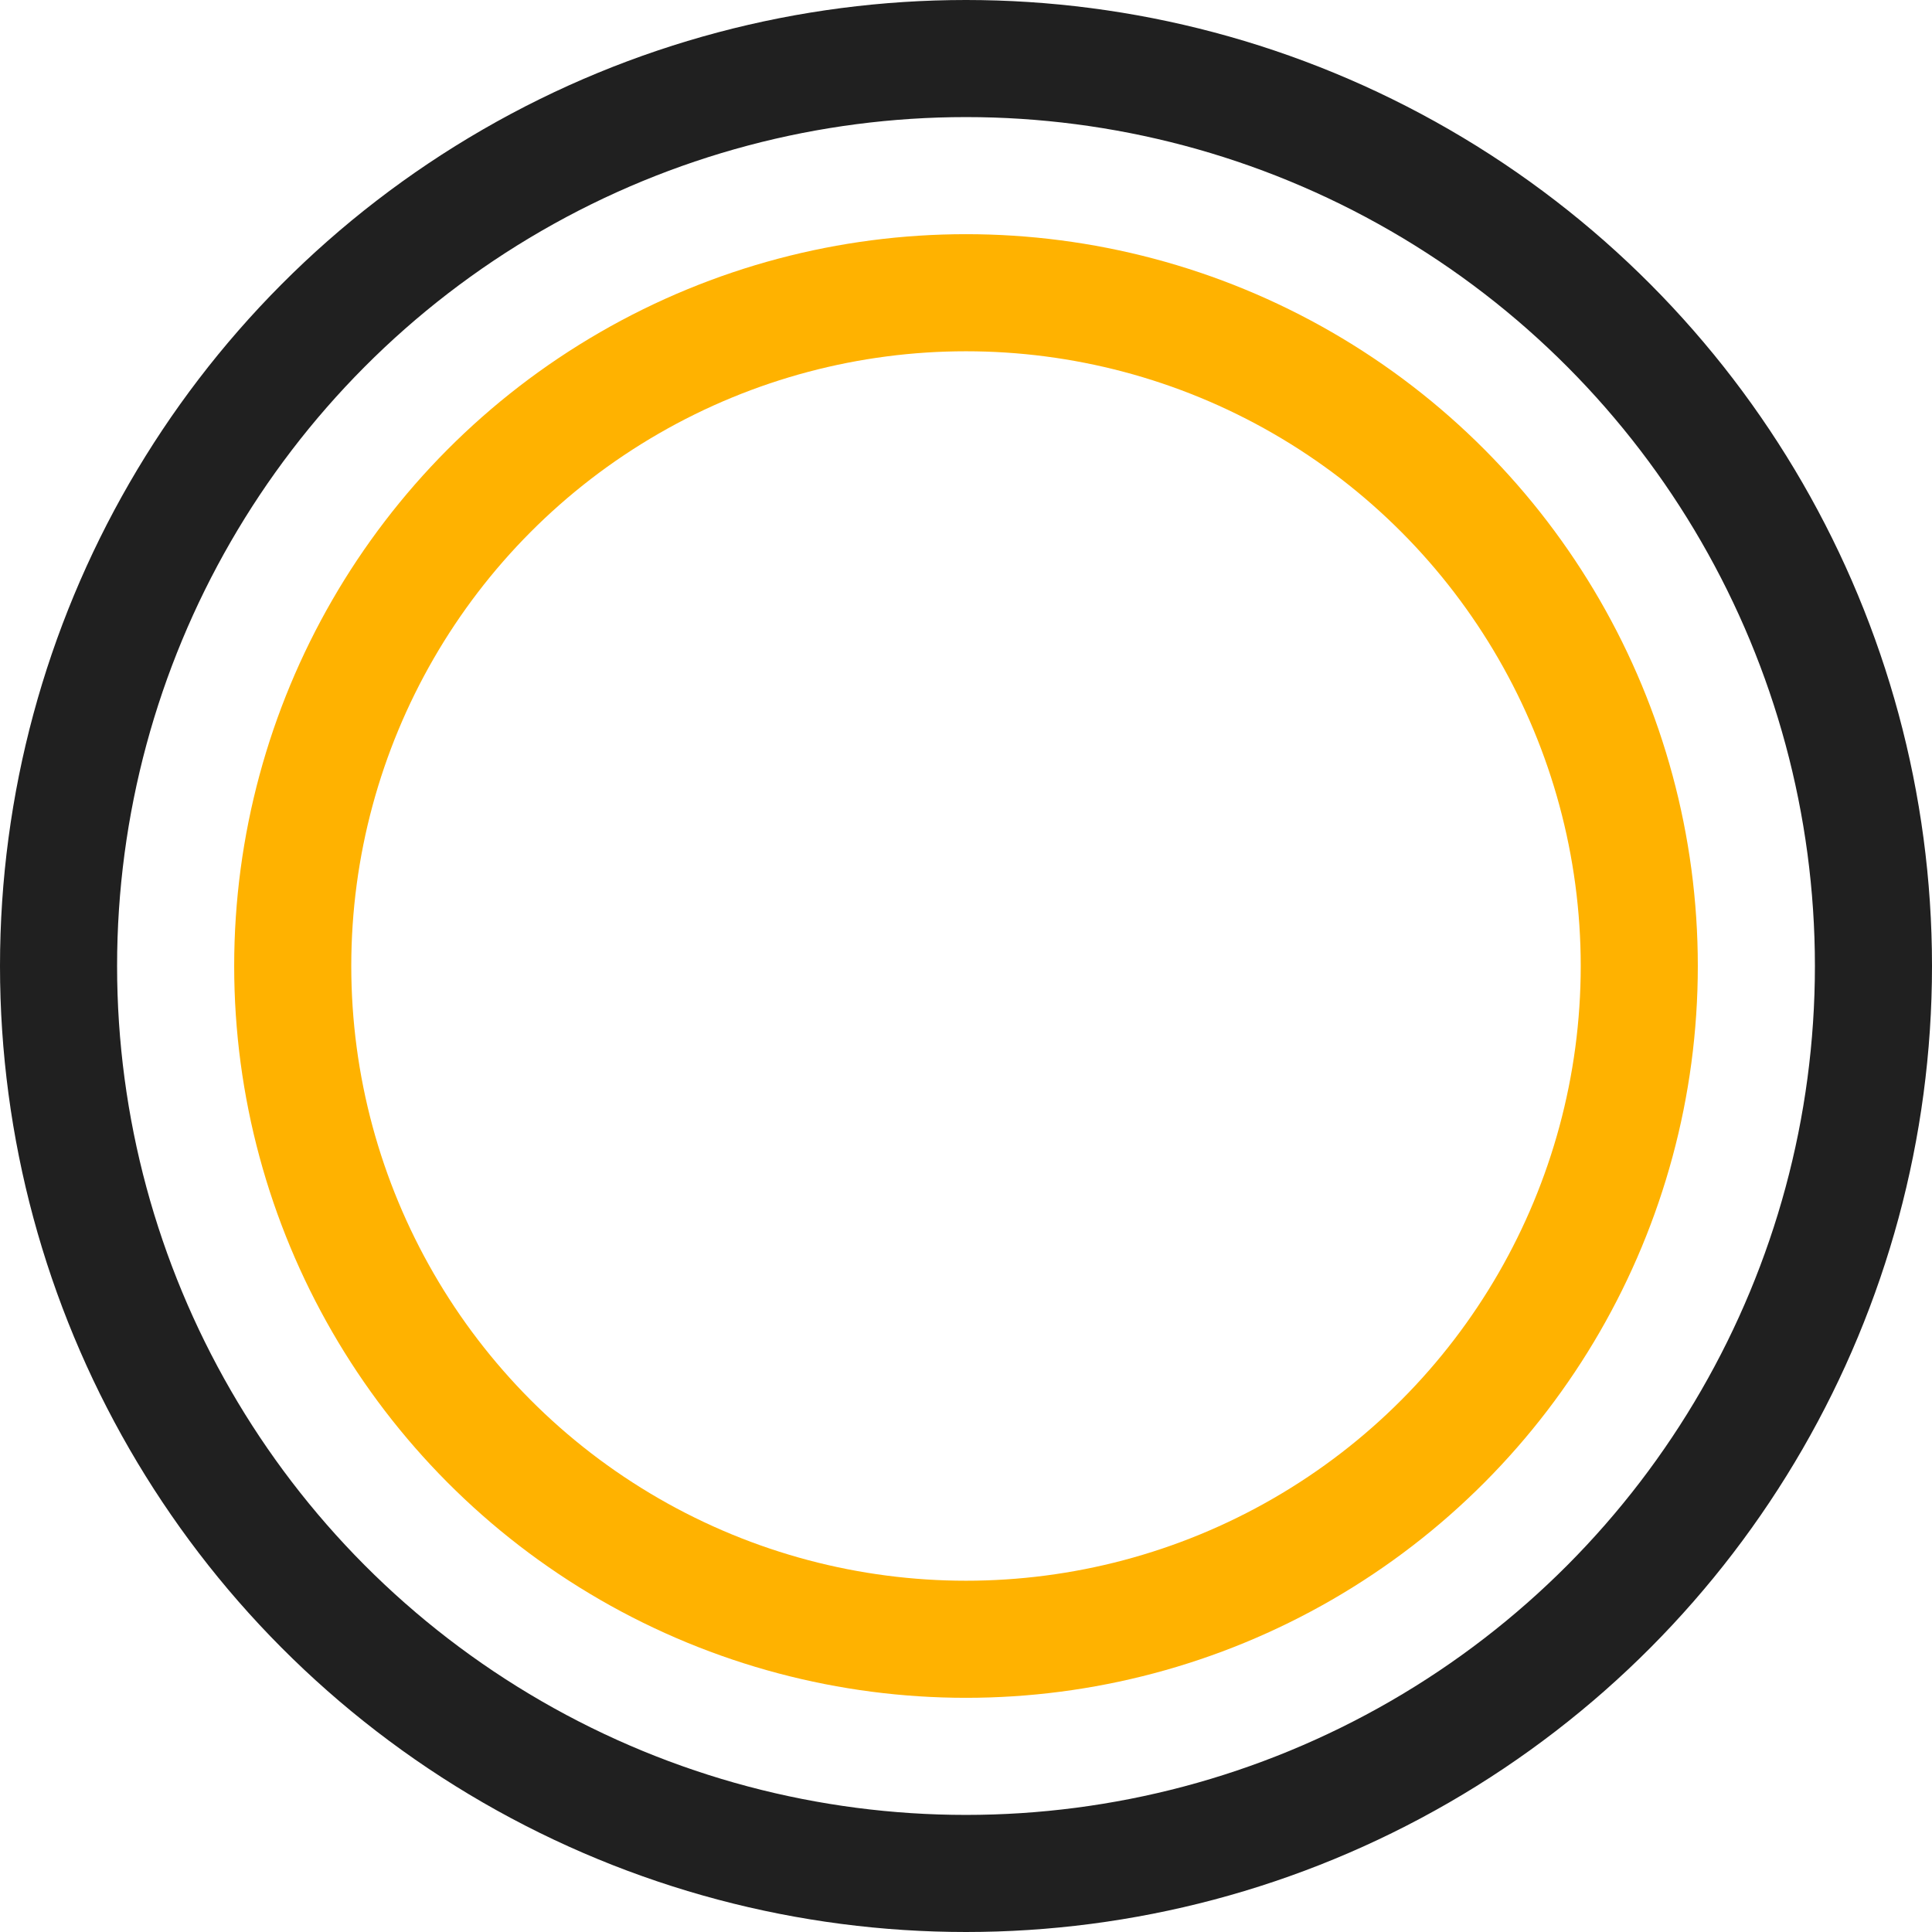
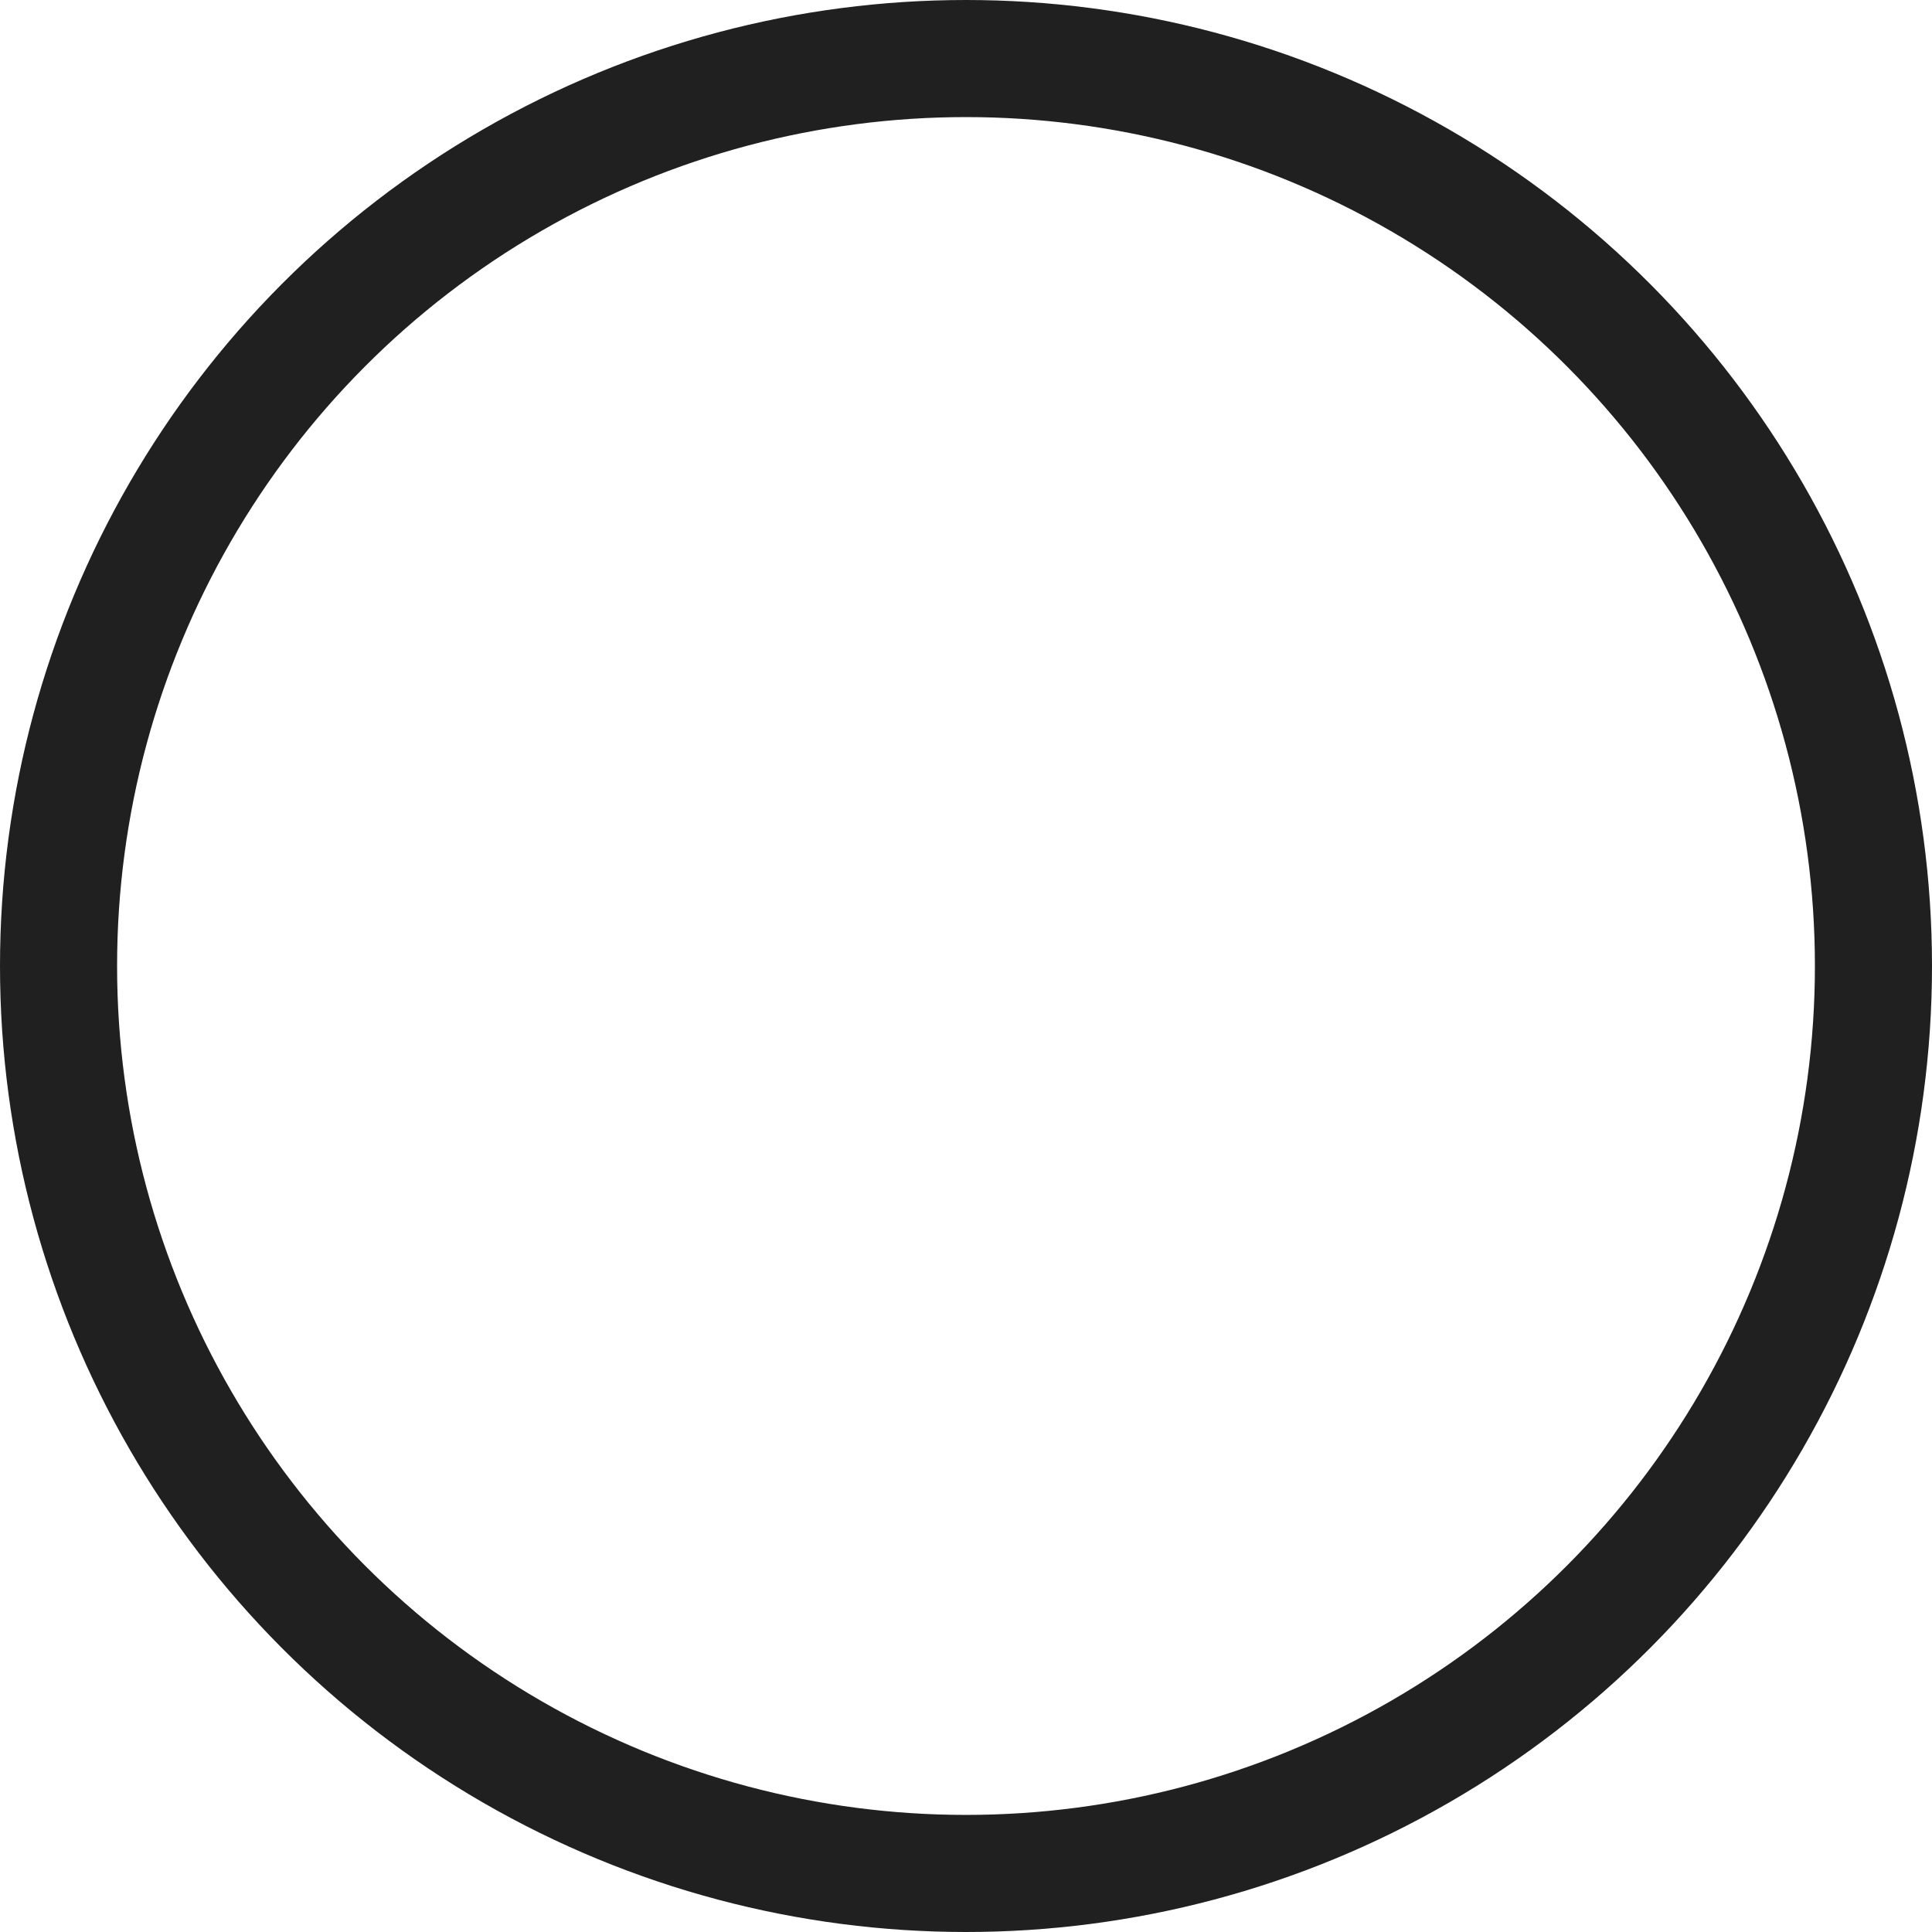
<svg xmlns="http://www.w3.org/2000/svg" width="66" height="66" viewBox="0 0 66 66" fill="none">
  <circle cx="33" cy="33" r="31" stroke="#202020" stroke-width="4" />
-   <circle cx="33" cy="33" r="23" stroke="#FFB200" stroke-width="4" />
</svg>